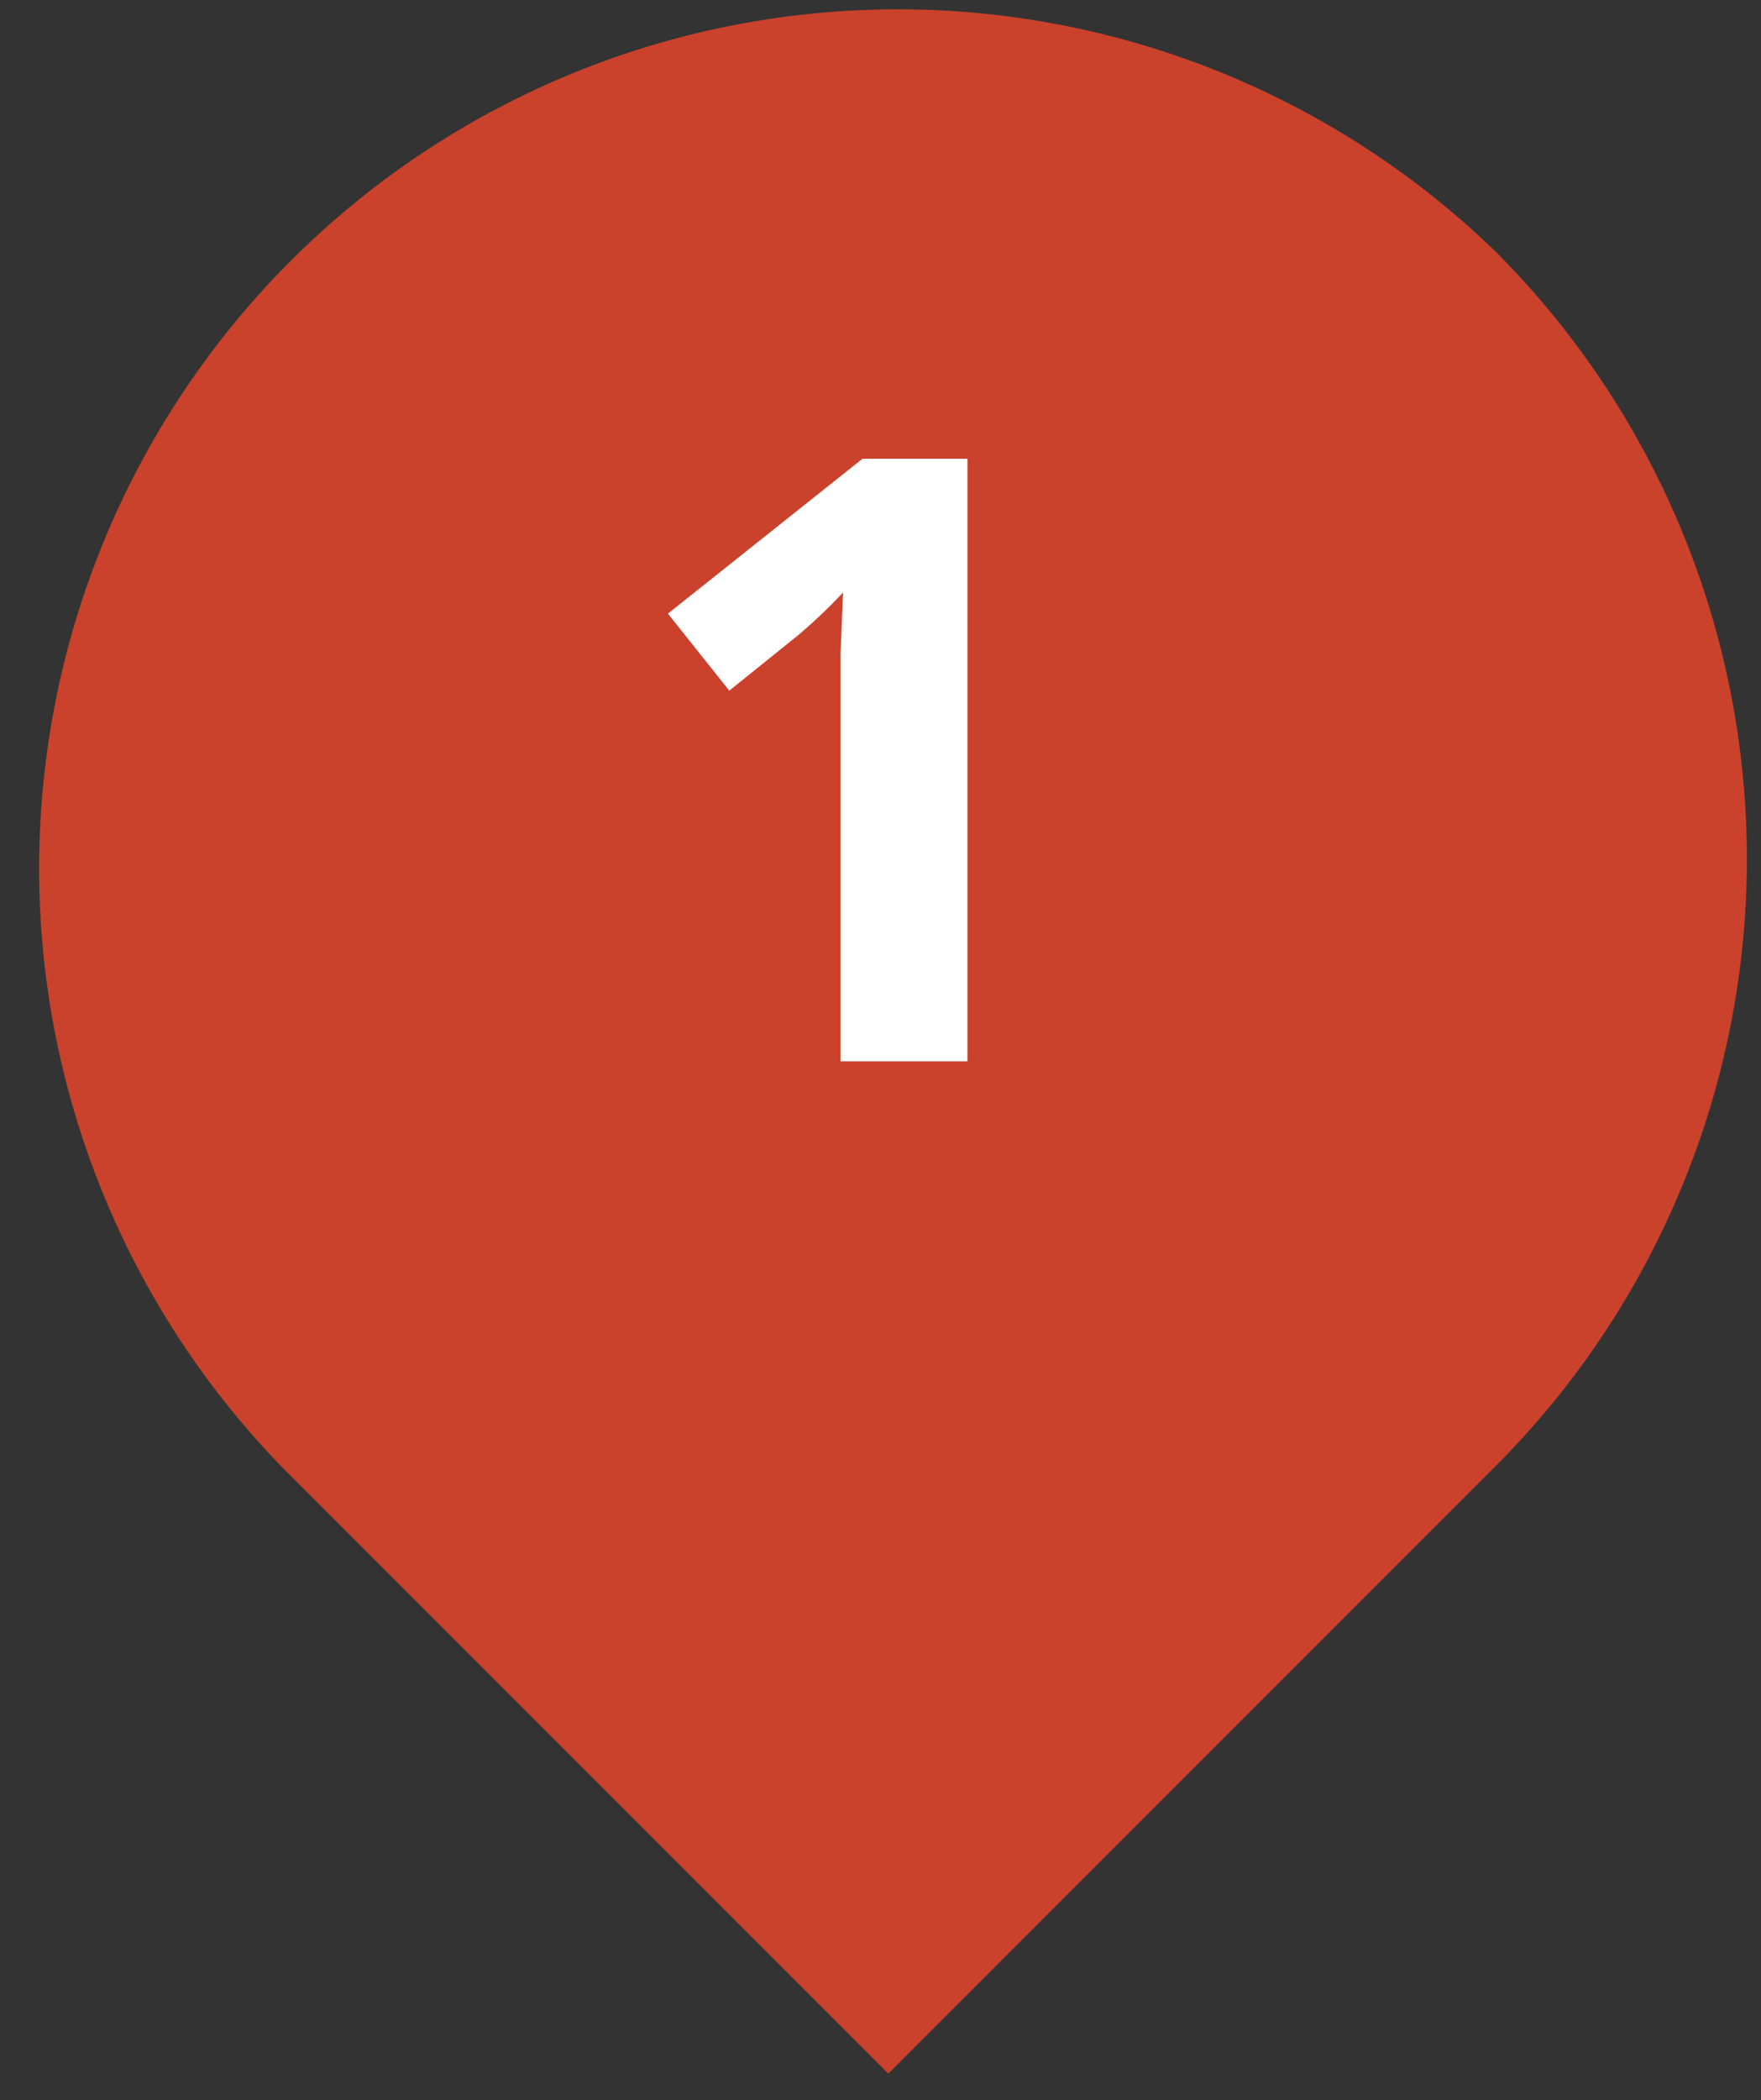
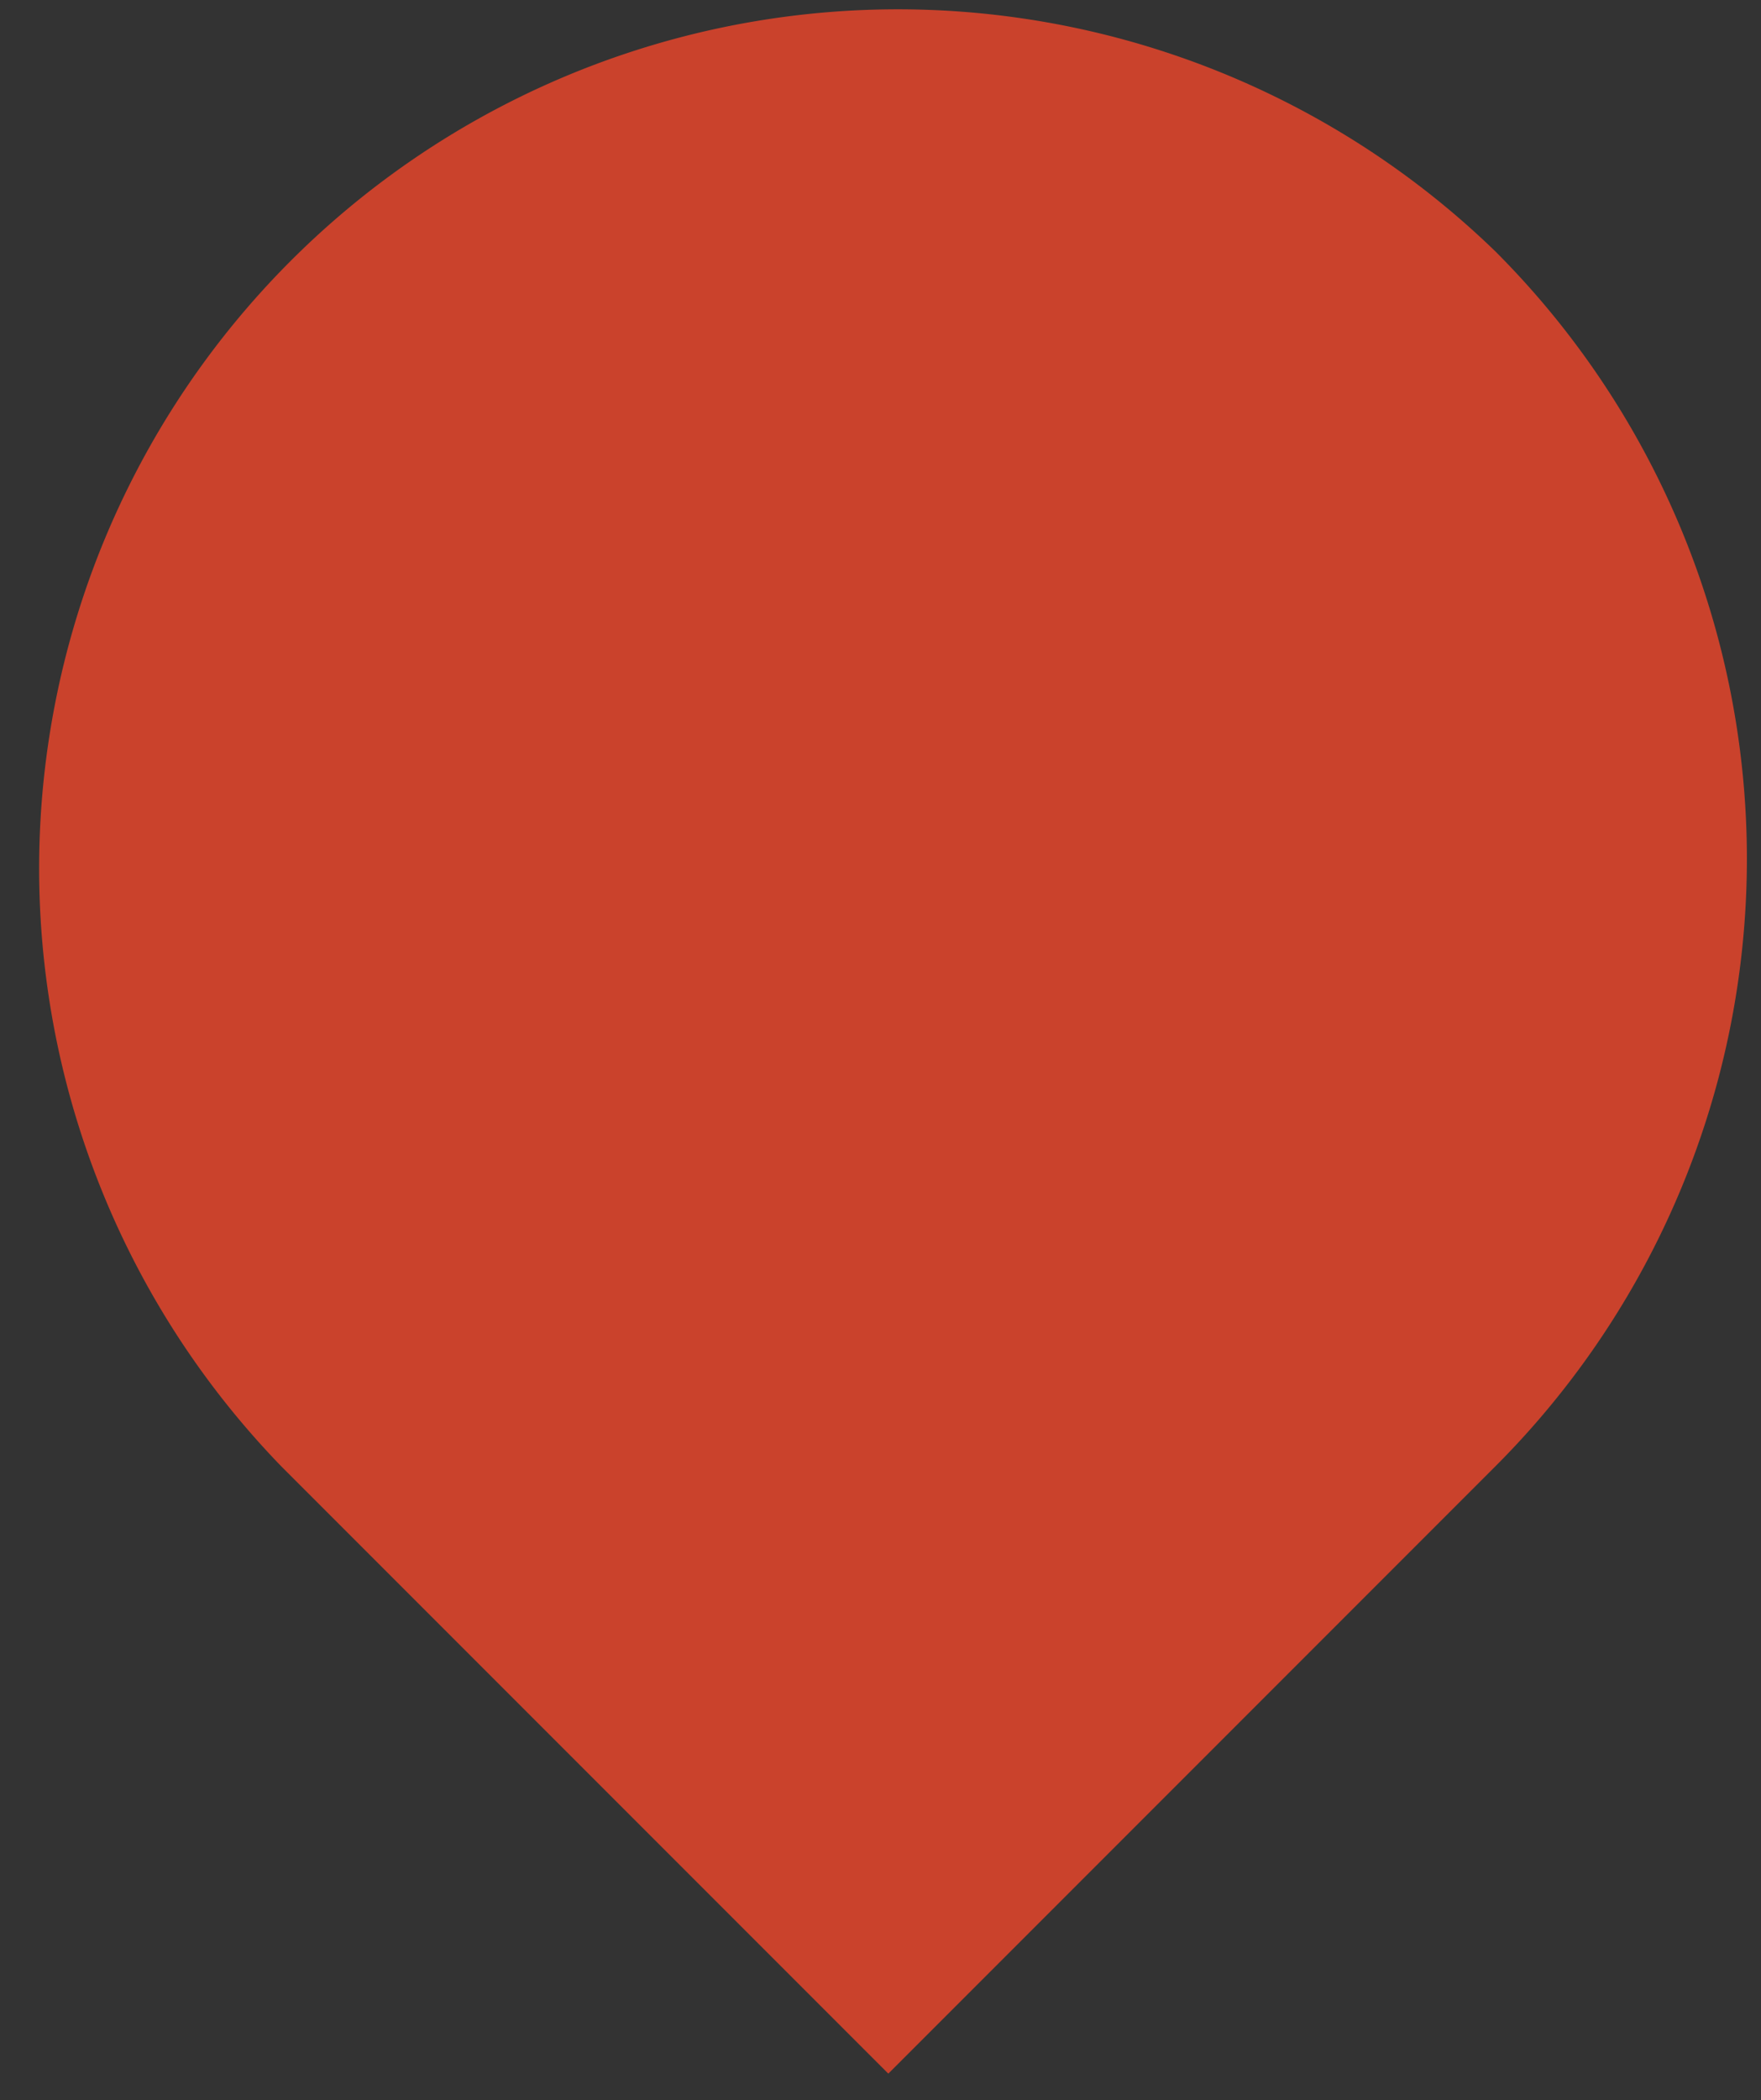
<svg xmlns="http://www.w3.org/2000/svg" id="Layer_1" data-name="Layer 1" viewBox="0 0 41.63 49.63">
  <rect x="0" y="0" width="41.63" height="49.63" fill="#333333" stroke="none" />
  <defs>
    <style>.cls-1{fill:#ca422c;}.cls-2{fill:#fff;}</style>
  </defs>
  <title>marker-orange</title>
-   <path class="cls-1" d="M35.35,5.94A20.3,20.3,0,0,0,6.65,34.65L21,49,35.35,34.65A20.3,20.3,0,0,0,35.35,5.94Z" />
-   <path class="cls-2" d="M22.87,25.08h-3V16.82l0-1.36L19.93,14a12.68,12.68,0,0,1-1.05,1l-1.64,1.32-1.45-1.82,4.6-3.66h2.48Z" />
+   <path class="cls-1" d="M35.35,5.94A20.3,20.3,0,0,0,6.65,34.65L21,49,35.35,34.65A20.3,20.3,0,0,0,35.35,5.94" />
</svg>